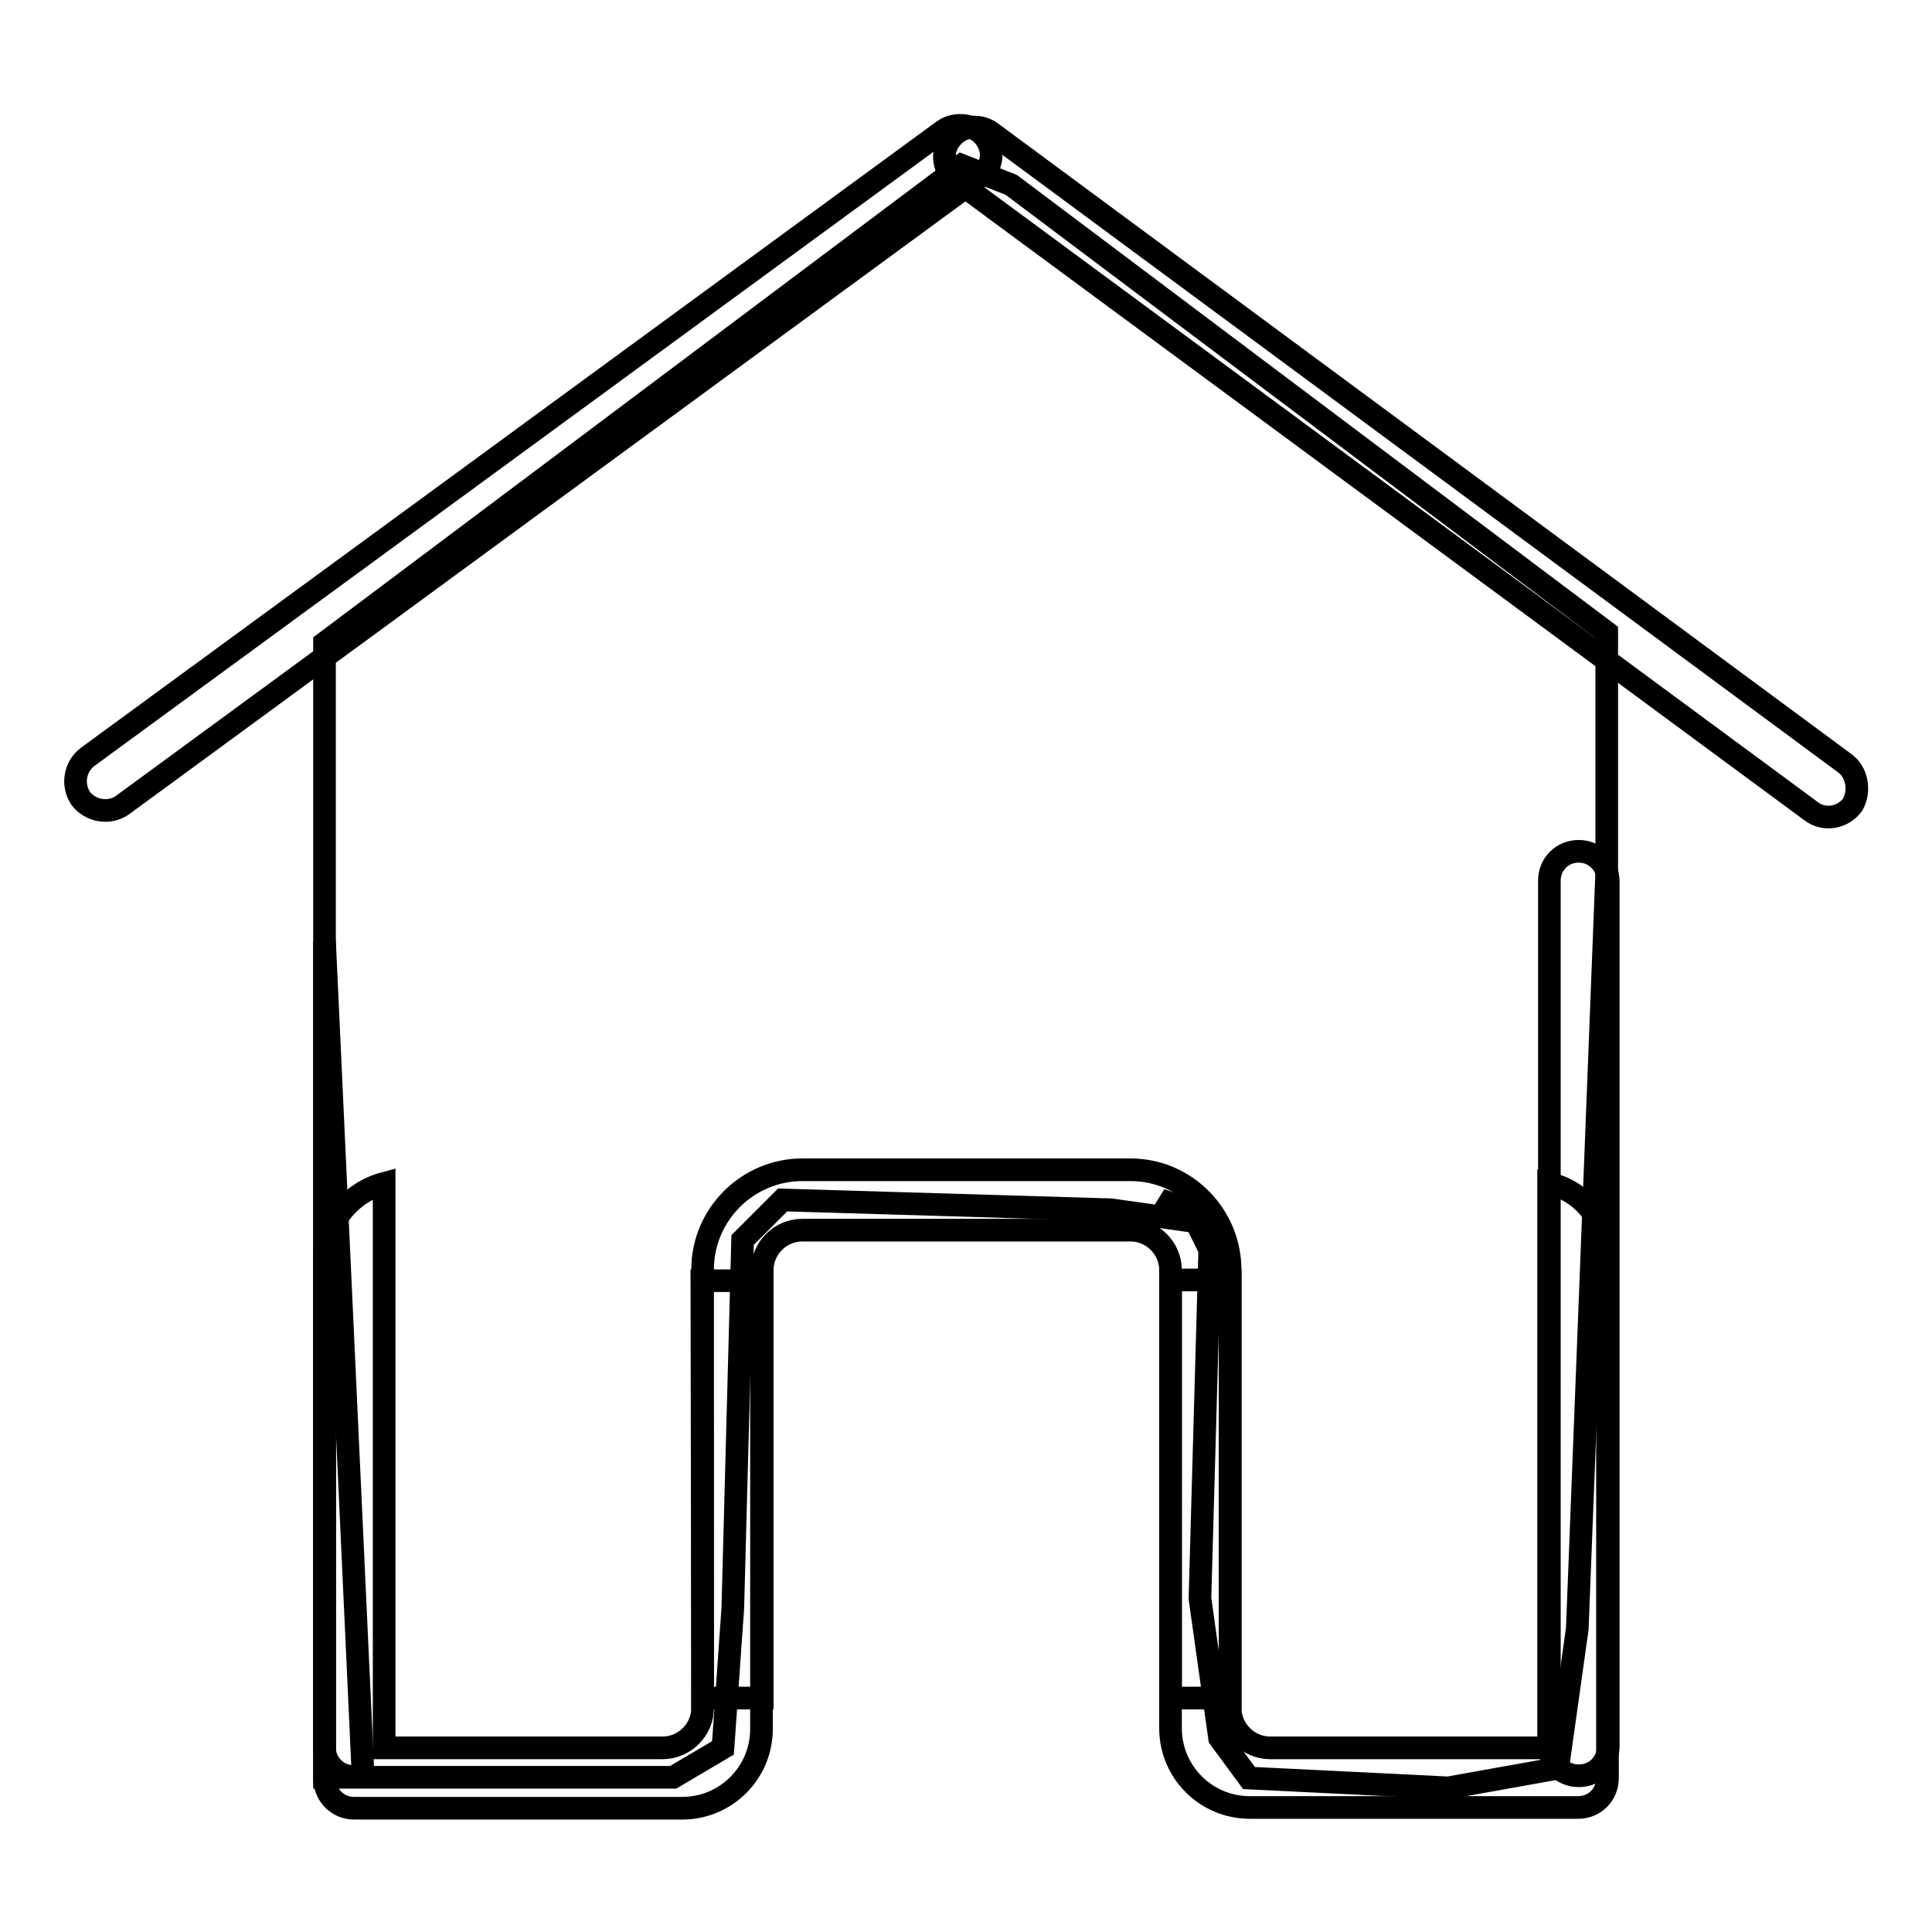
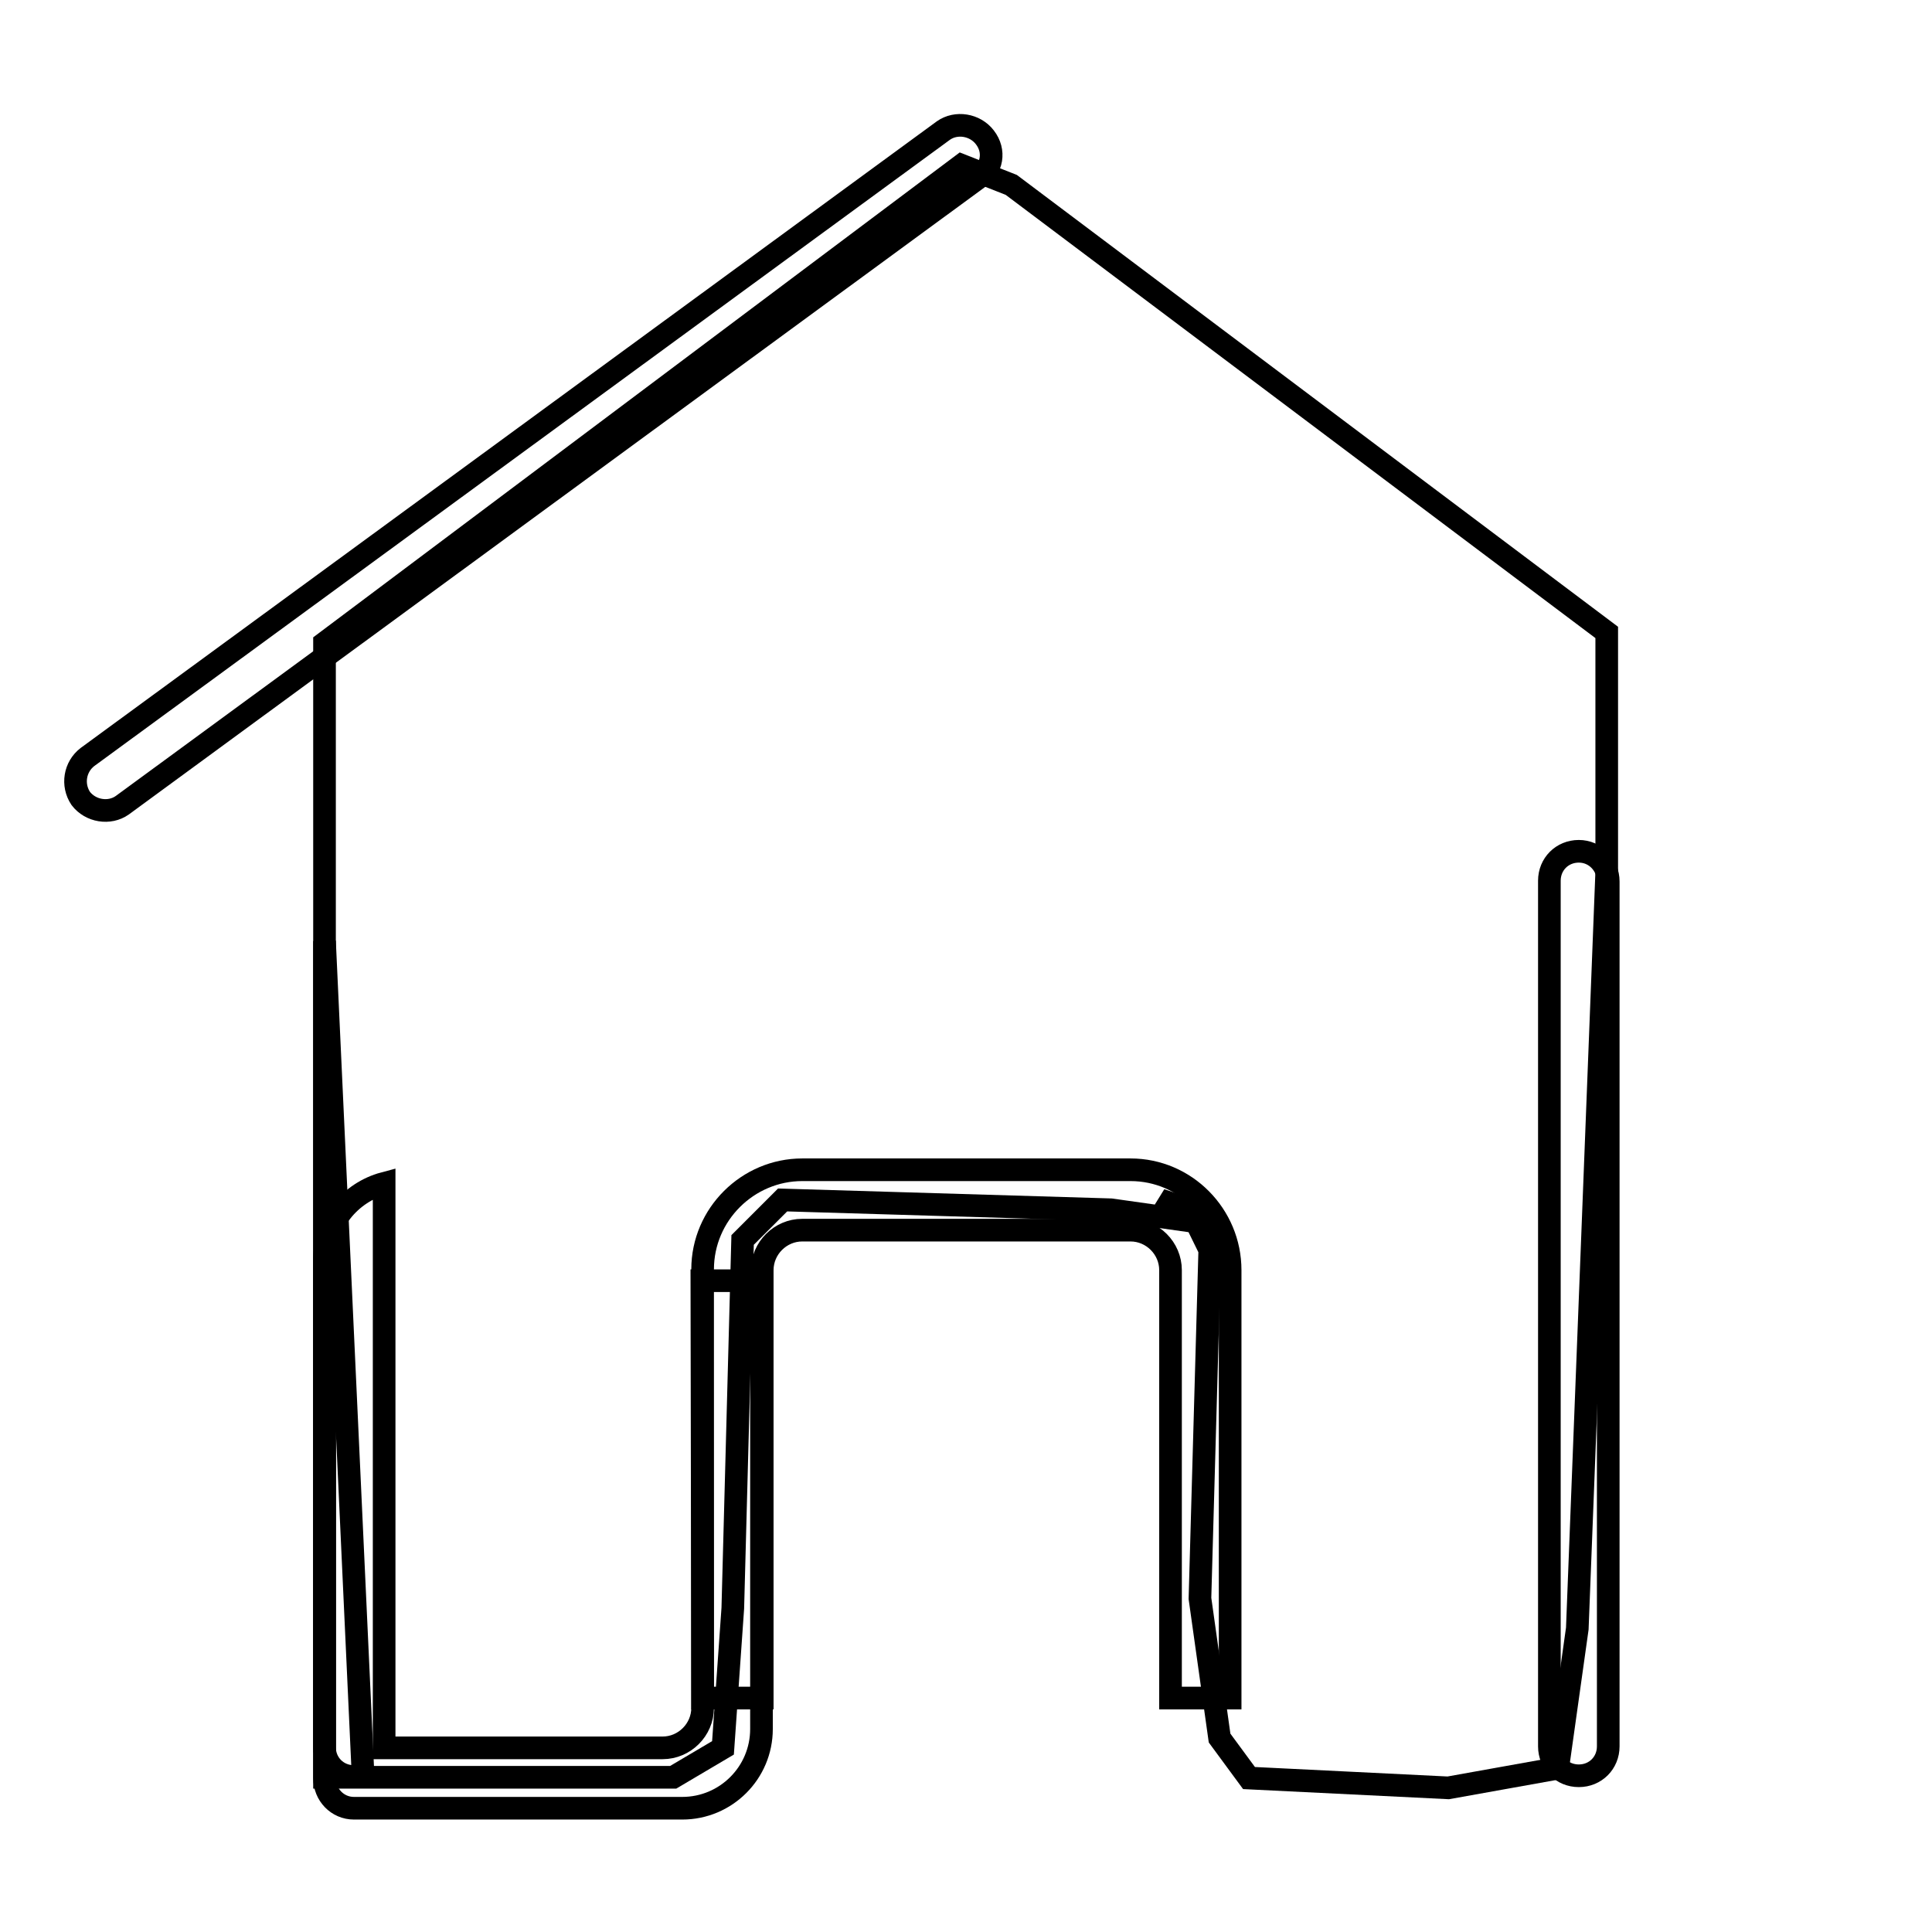
<svg xmlns="http://www.w3.org/2000/svg" version="1.1" x="0px" y="0px" viewBox="0 0 256 256" enable-background="new 0 0 256 256" xml:space="preserve">
  <g>
    <g>
-       <path stroke-width="3" fill-opacity="0" stroke="#000000" d="M244.4,101.1l-113-83.5c-1.7-1.3-4.2-0.9-5.5,0.9c-1.3,1.7-0.9,4.2,0.9,5.5l113.2,83.5c1.7,1.3,4.2,0.9,5.5-0.9C246.5,104.8,246.1,102.3,244.4,101.1z" />
      <path stroke-width="3" fill-opacity="0" stroke="#000000" d="M130.5,18.2c-1.3-1.7-3.8-2.1-5.5-0.9L11.6,100.3c-1.7,1.3-2.1,3.7-0.9,5.5c1.3,1.7,3.8,2.1,5.5,0.9l113.4-83.1C131.5,22.4,131.9,20,130.5,18.2z" />
-       <path stroke-width="3" fill-opacity="0" stroke="#000000" d="M205.2,156.8v74.8h-36.9c-2.9,0-5.3-2.4-5.3-5.3v-56.7h-7.9v59.4c0,5.8,4.7,10.5,10.5,10.5h43.5c2.2,0,3.9-1.7,3.9-3.9v-68.6C213.1,162,209.8,157.8,205.2,156.8z" />
      <path stroke-width="3" fill-opacity="0" stroke="#000000" d="M209.2,112.8c-2.2,0-3.9,1.7-3.9,3.9v114.7c0,2.2,1.7,3.9,3.9,3.9c2.2,0,3.9-1.7,3.9-3.9V116.8C213.1,114.6,211.4,112.8,209.2,112.8z" />
      <path stroke-width="3" fill-opacity="0" stroke="#000000" d="M93.1,226.3c0,2.9-2.4,5.3-5.3,5.3H50.9v-74.8c-4.5,1.2-7.9,5.3-7.9,10.2v68.6c0,2.2,1.7,4,3.9,4h43.5c5.8,0,10.5-4.7,10.5-10.5v-59.4h-7.9L93.1,226.3L93.1,226.3z" />
      <path stroke-width="3" fill-opacity="0" stroke="#000000" d="M149.8,155h-43.5c-7.2,0-13.2,5.9-13.2,13.2V225h7.9v-56.7c0-2.9,2.4-5.3,5.3-5.3h43.5c2.9,0,5.3,2.4,5.3,5.3V225h7.9v-56.7C163,161,157.1,155,149.8,155z" />
-       <path stroke-width="3" fill-opacity="0" stroke="#000000" d="M43,124.7v106.8c0,2.2,1.7,3.9,3.9,3.9c0.4,0,0.8-0.1,1.2-0.3L43,124.7z" />
+       <path stroke-width="3" fill-opacity="0" stroke="#000000" d="M43,124.7v106.8c0,2.2,1.7,3.9,3.9,3.9c0.4,0,0.8-0.1,1.2-0.3z" />
      <path stroke-width="3" fill-opacity="0" stroke="#000000" d="M134,24.5l-6.6-2.6L43,85.2v150.3h46.2l6.6-3.9l1.3-18.5l1.3-48.8l5.3-5.3l43.5,1.3l9.2,1.3l-2.6-2.6l3.9,1.3l2.6,5.3l-1.3,46.2l2.6,18.5l3.9,5.3l26.4,1.3l14.5-2.6l2.6-18.5l3.9-100.3V83.8L134,24.5z" />
    </g>
  </g>
</svg>